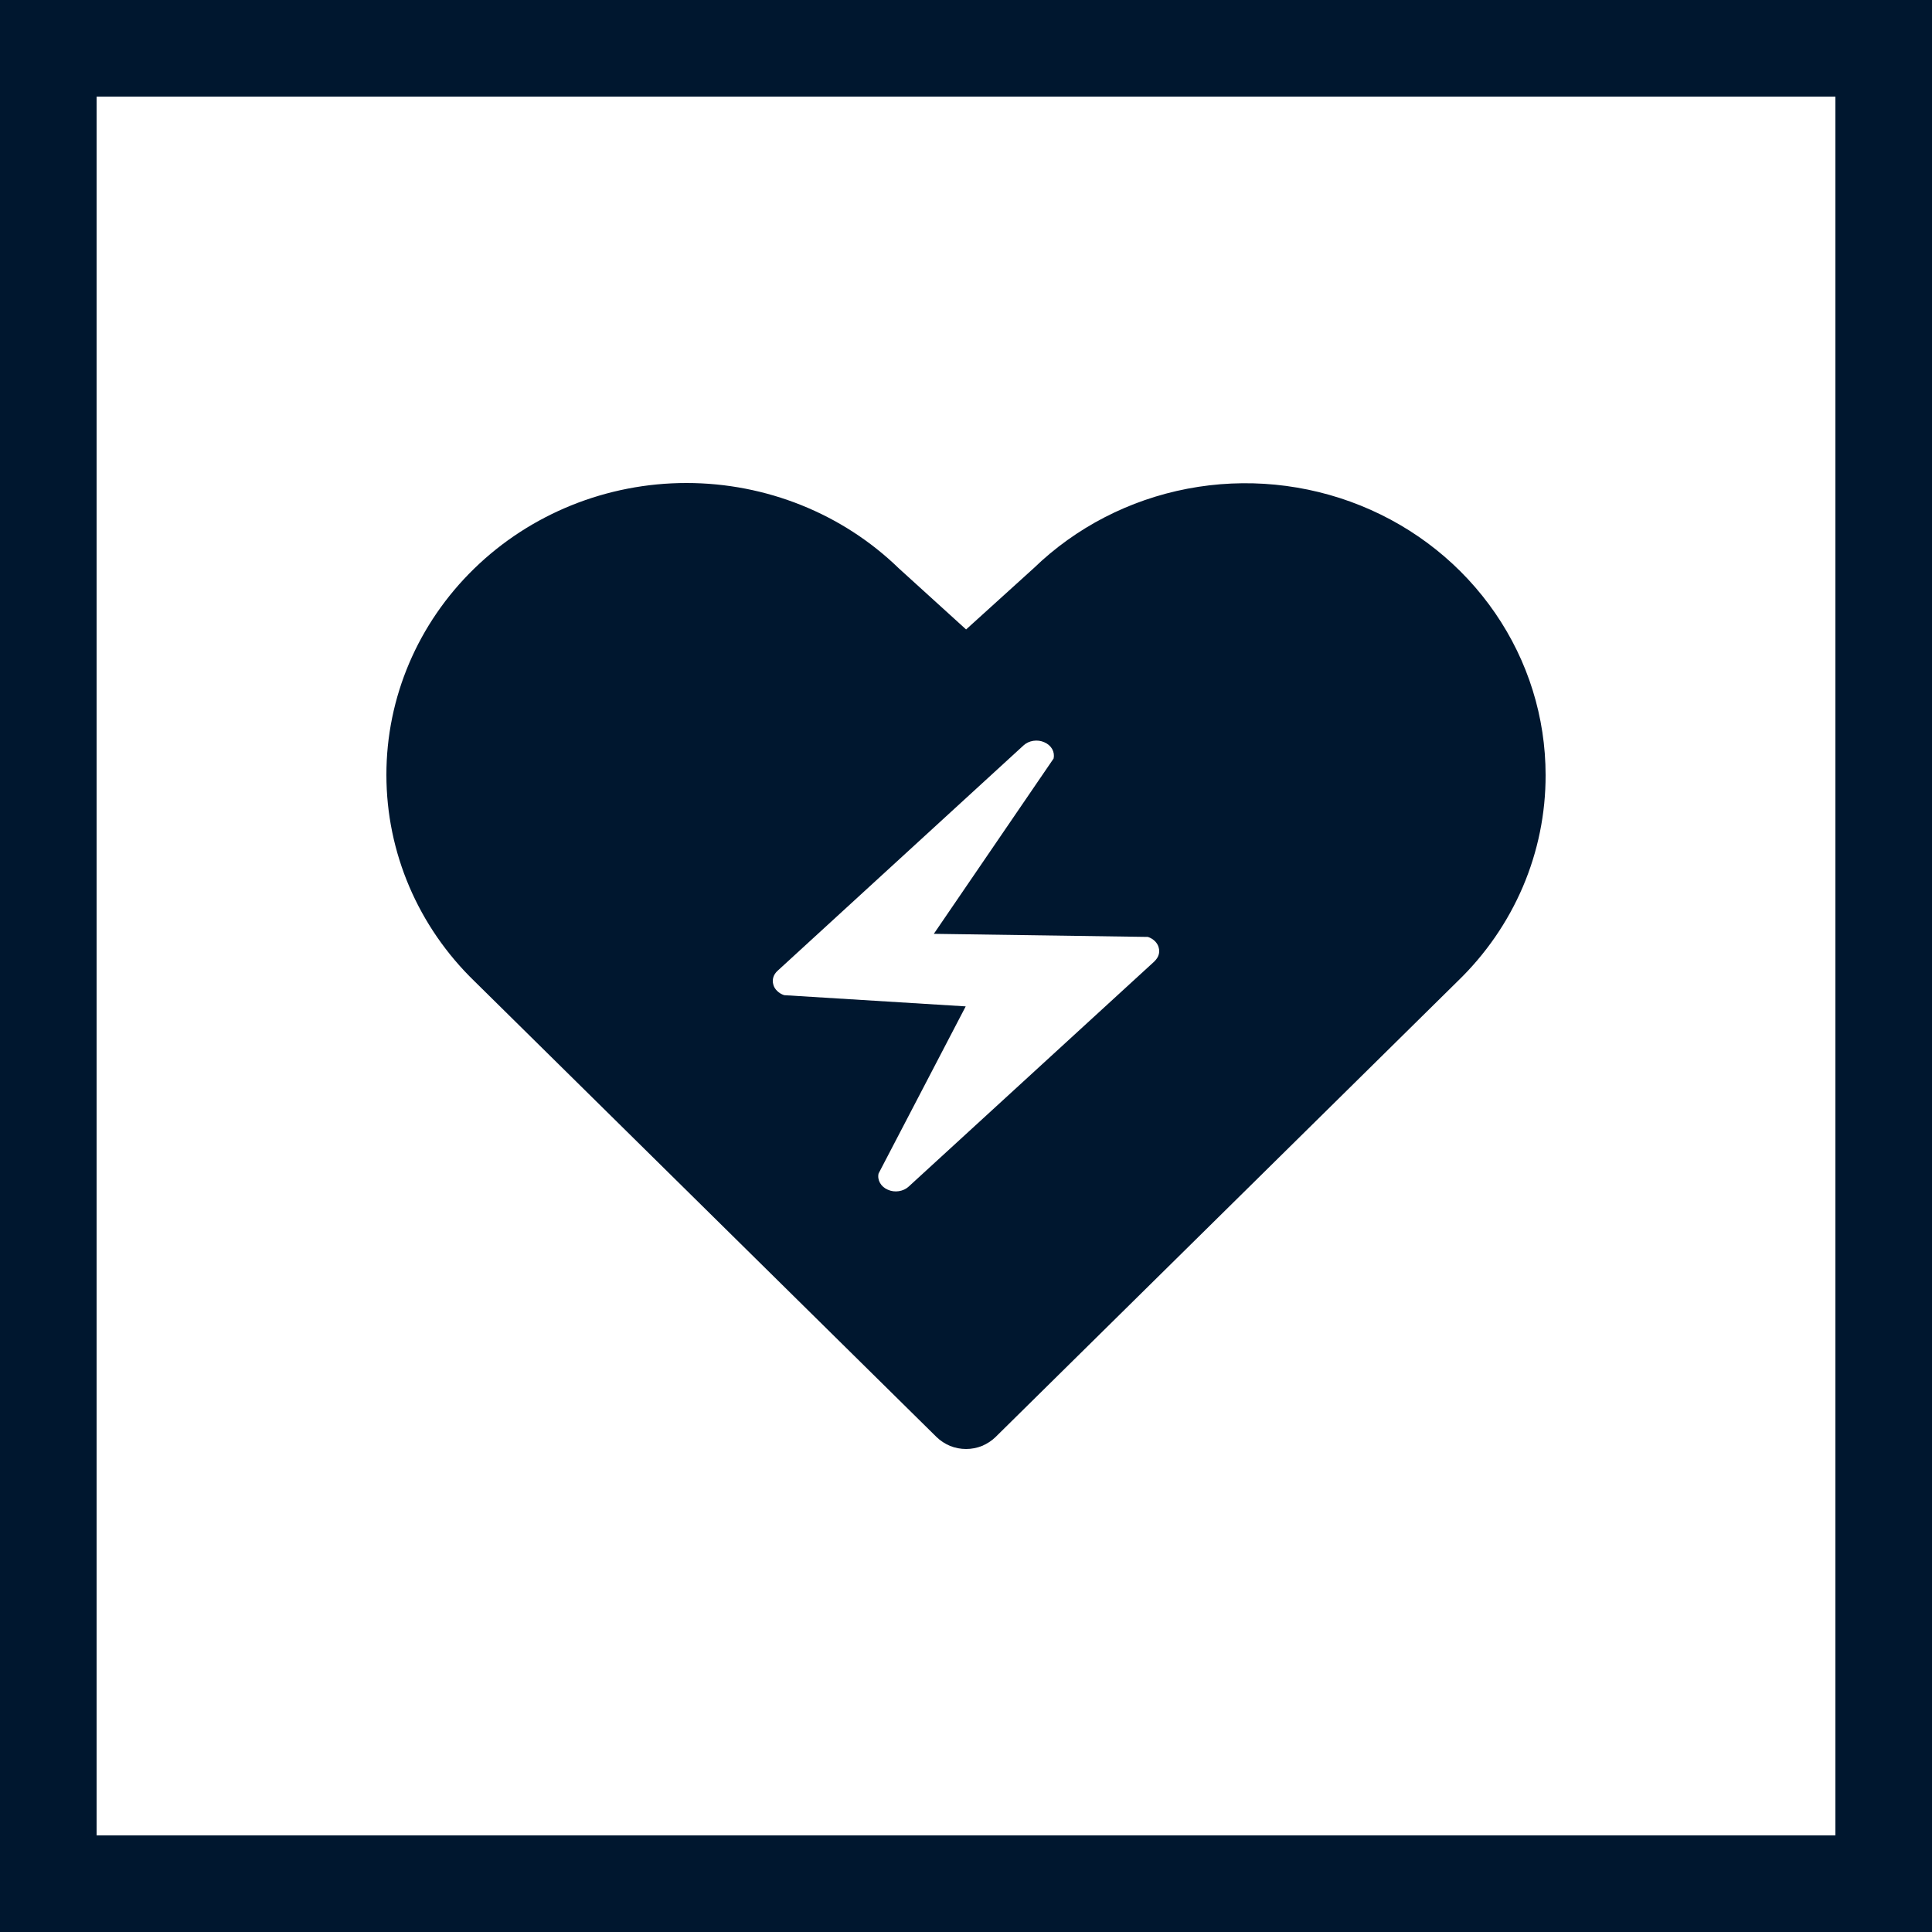
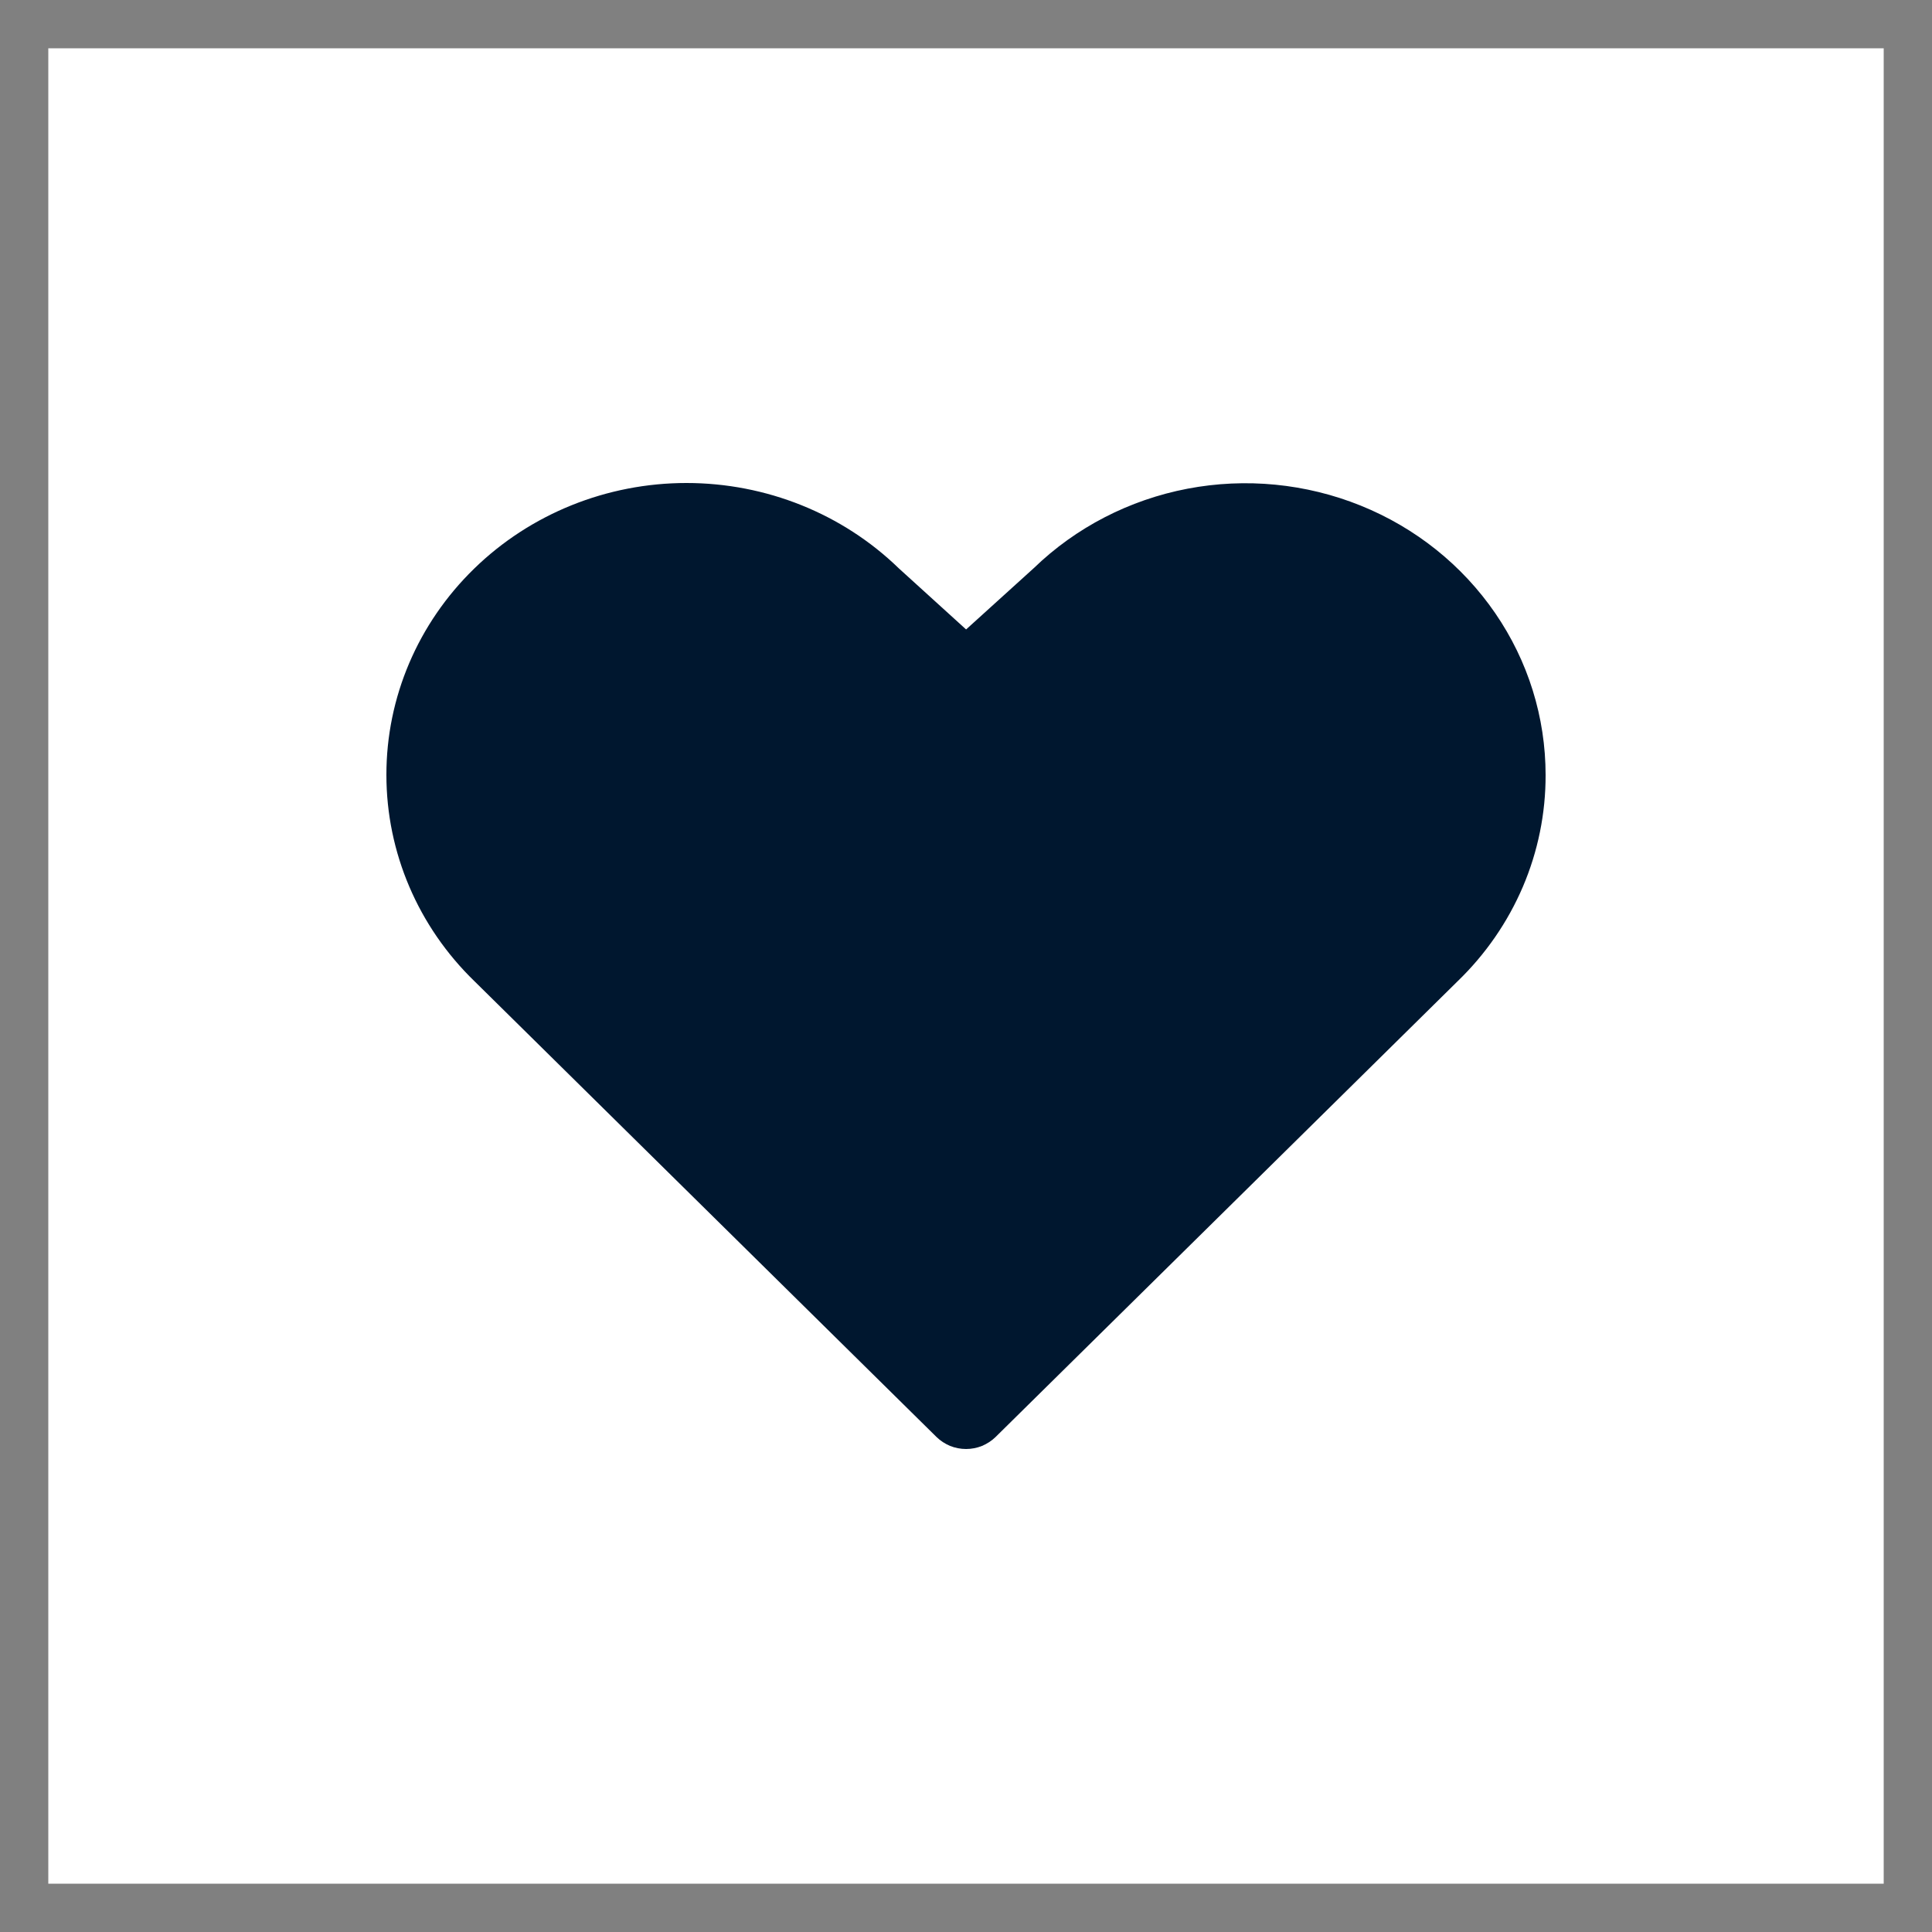
<svg xmlns="http://www.w3.org/2000/svg" width="20" height="20" viewBox="0 0 20 20" fill="none">
  <rect x="0" y="0" width="20" height="20" fill="#808080" stroke="none" />
  <rect x="0.5" y="0.5" width="19" height="19" fill="white" />
-   <rect x="0.5" y="0.5" width="19" height="19" stroke="#00172F" />
-   <path d="M16 8.023C16.001 8.42 15.921 8.813 15.765 9.179C15.608 9.546 15.379 9.878 15.089 10.158L10.306 14.876C10.266 14.915 10.218 14.946 10.166 14.968C10.114 14.989 10.057 15 10.001 15C9.944 15 9.887 14.989 9.835 14.968C9.783 14.946 9.735 14.915 9.695 14.876L4.912 10.158C4.328 9.592 4 8.824 4 8.022C3.999 7.221 4.326 6.453 4.909 5.886C5.491 5.319 6.282 5 7.106 5C7.93 5 8.721 5.317 9.304 5.883L10.001 6.516L10.702 5.881C11.137 5.46 11.691 5.174 12.293 5.059C12.895 4.944 13.519 5.005 14.086 5.234C14.653 5.463 15.137 5.85 15.478 6.347C15.819 6.843 16 7.426 16 8.023Z" fill="#00172F" />
-   <path d="M11.952 9.951L9.406 12.284C9.379 12.309 9.343 12.325 9.305 12.331C9.266 12.337 9.226 12.332 9.191 12.316C9.155 12.301 9.127 12.276 9.11 12.246C9.093 12.216 9.087 12.181 9.095 12.148L9.997 10.418L8.118 10.302C8.09 10.293 8.065 10.278 8.045 10.258C8.025 10.239 8.011 10.216 8.005 10.191C7.998 10.166 7.998 10.14 8.006 10.115C8.014 10.09 8.029 10.068 8.05 10.049L10.596 7.716C10.623 7.691 10.658 7.675 10.697 7.669C10.736 7.663 10.776 7.668 10.811 7.684C10.846 7.699 10.875 7.724 10.892 7.754C10.909 7.784 10.914 7.819 10.907 7.852L9.667 9.667L11.883 9.699C11.911 9.708 11.935 9.723 11.955 9.742C11.975 9.762 11.989 9.785 11.995 9.81C12.002 9.835 12.002 9.86 11.994 9.885C11.986 9.91 11.971 9.932 11.951 9.951H11.952Z" fill="white" />
+   <path d="M16 8.023C16.001 8.42 15.921 8.813 15.765 9.179C15.608 9.546 15.379 9.878 15.089 10.158L10.306 14.876C10.266 14.915 10.218 14.946 10.166 14.968C10.114 14.989 10.057 15 10.001 15C9.944 15 9.887 14.989 9.835 14.968C9.783 14.946 9.735 14.915 9.695 14.876L4.912 10.158C4.328 9.592 4 8.824 4 8.022C3.999 7.221 4.326 6.453 4.909 5.886C5.491 5.319 6.282 5 7.106 5C7.93 5 8.721 5.317 9.304 5.883L10.001 6.516L10.702 5.881C11.137 5.46 11.691 5.174 12.293 5.059C12.895 4.944 13.519 5.005 14.086 5.234C14.653 5.463 15.137 5.85 15.478 6.347C15.819 6.843 16 7.426 16 8.023" fill="#00172F" />
</svg>